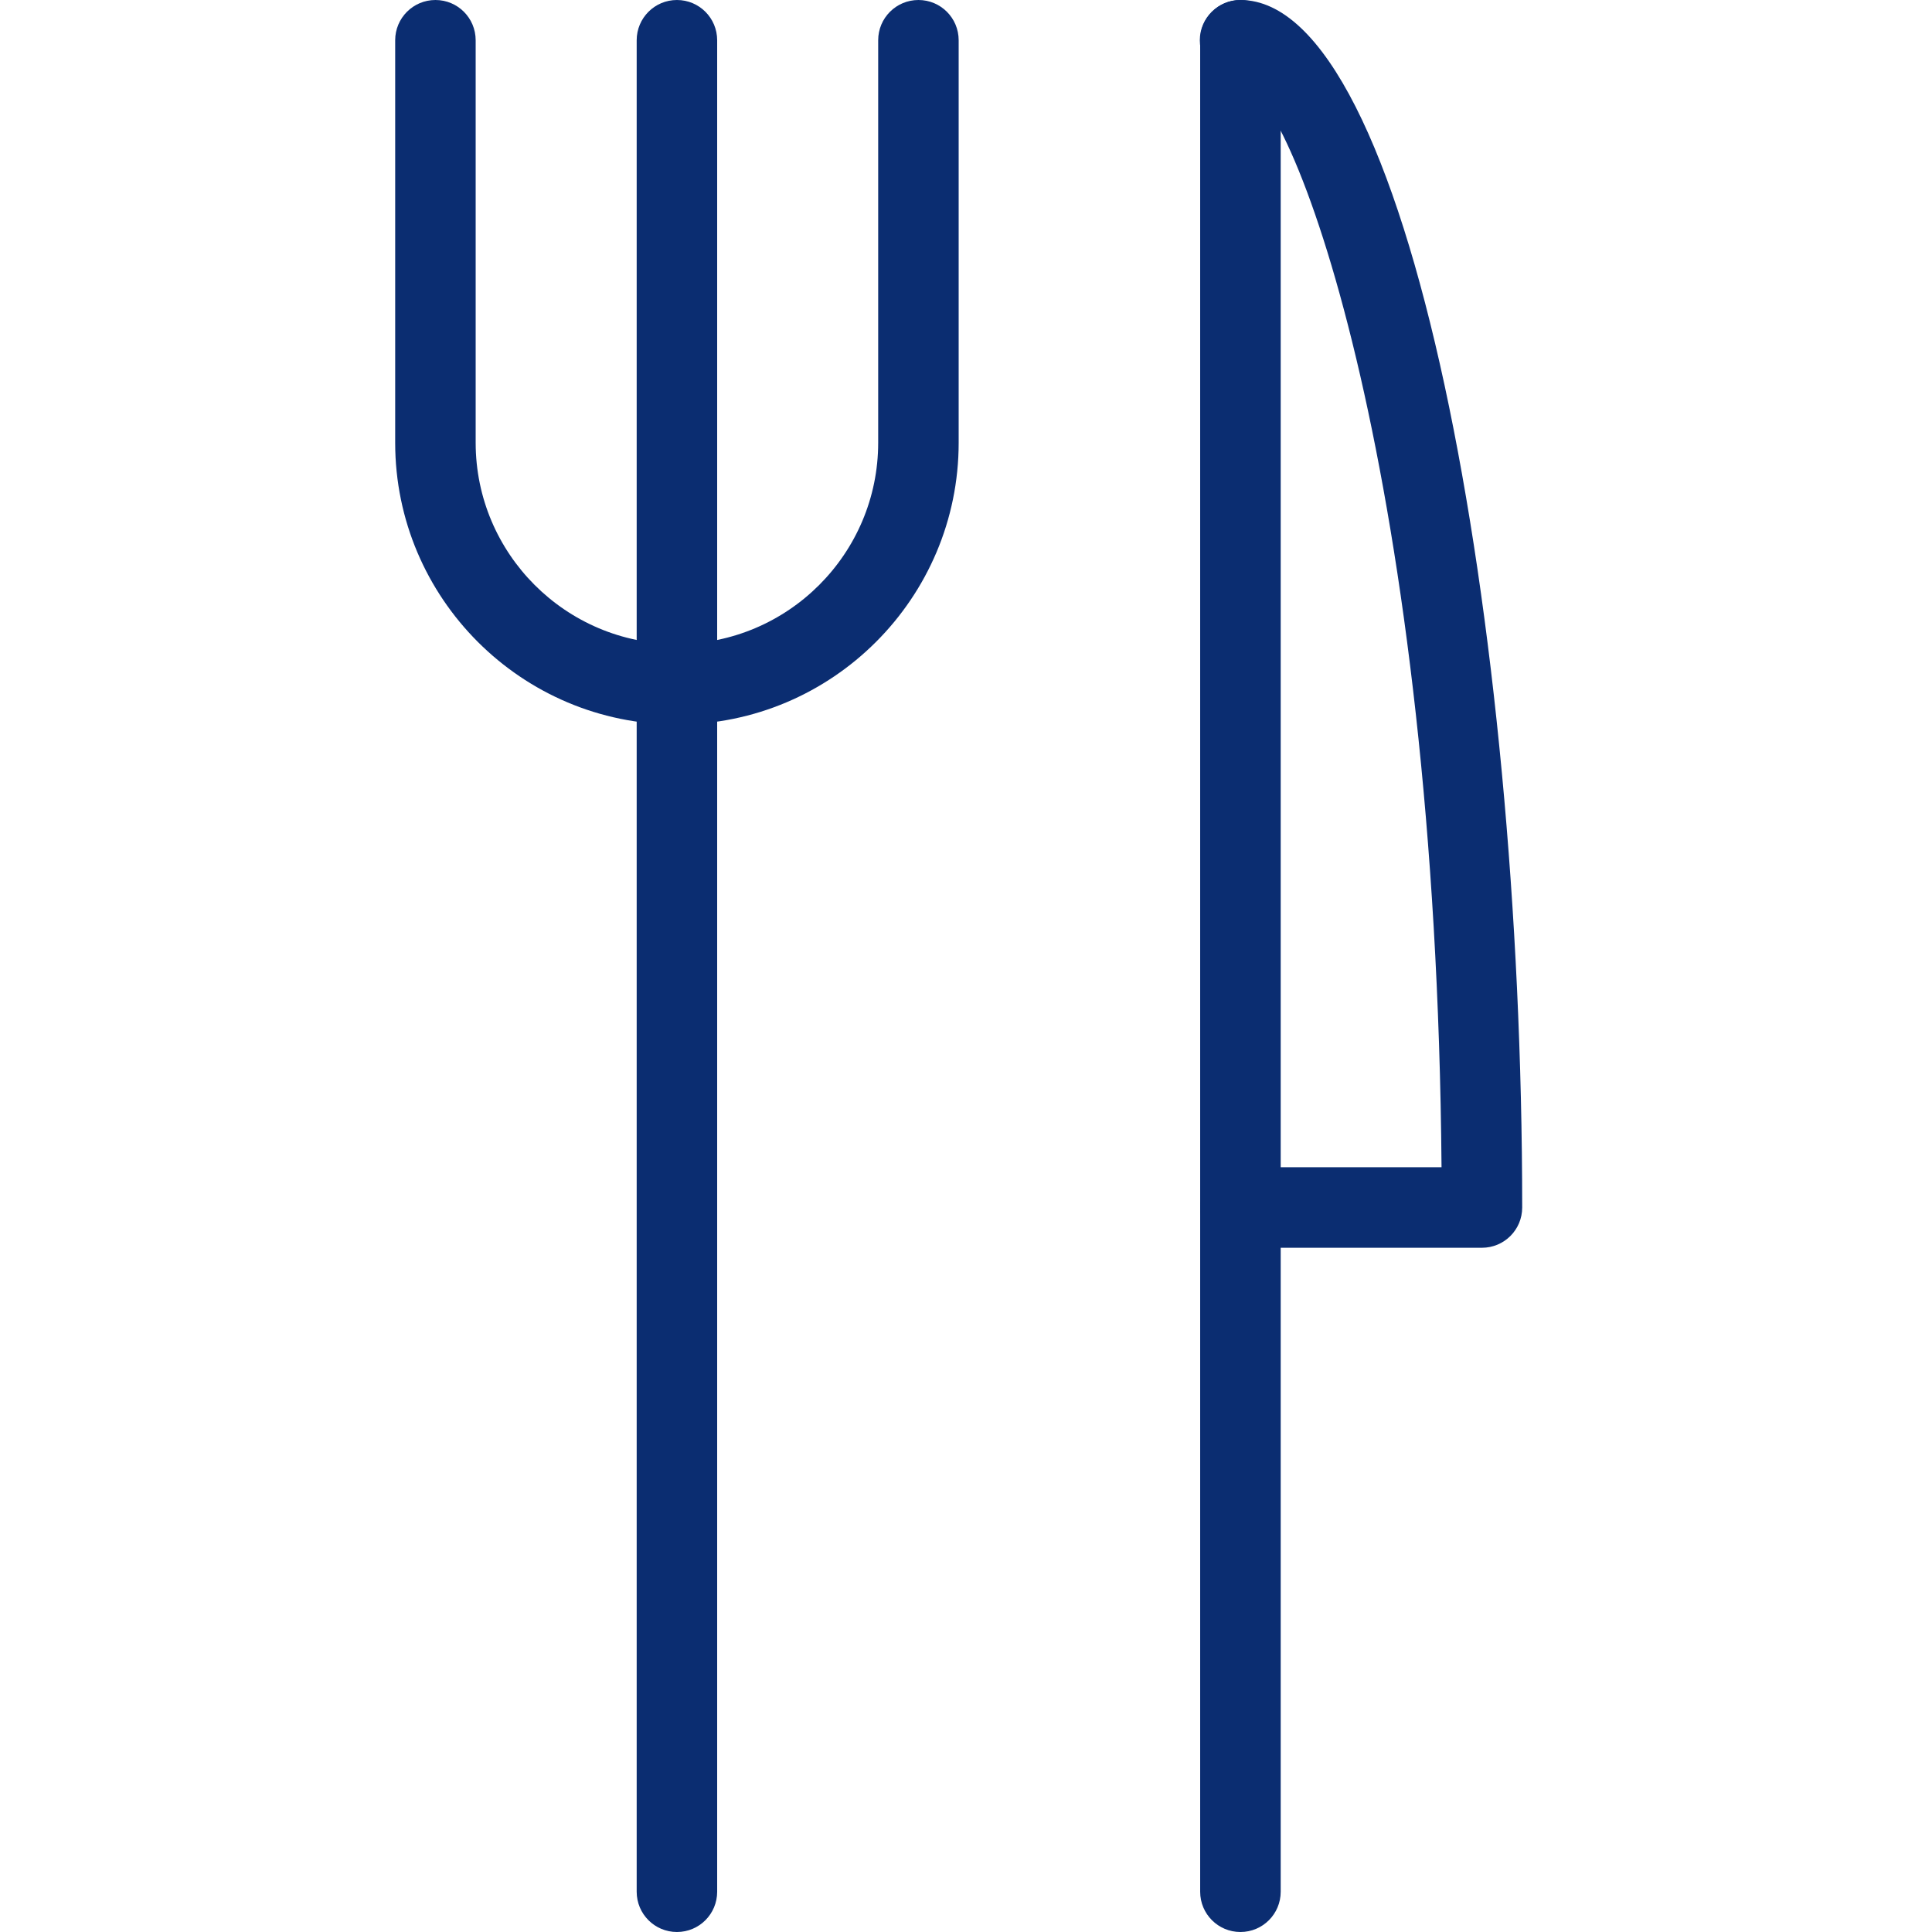
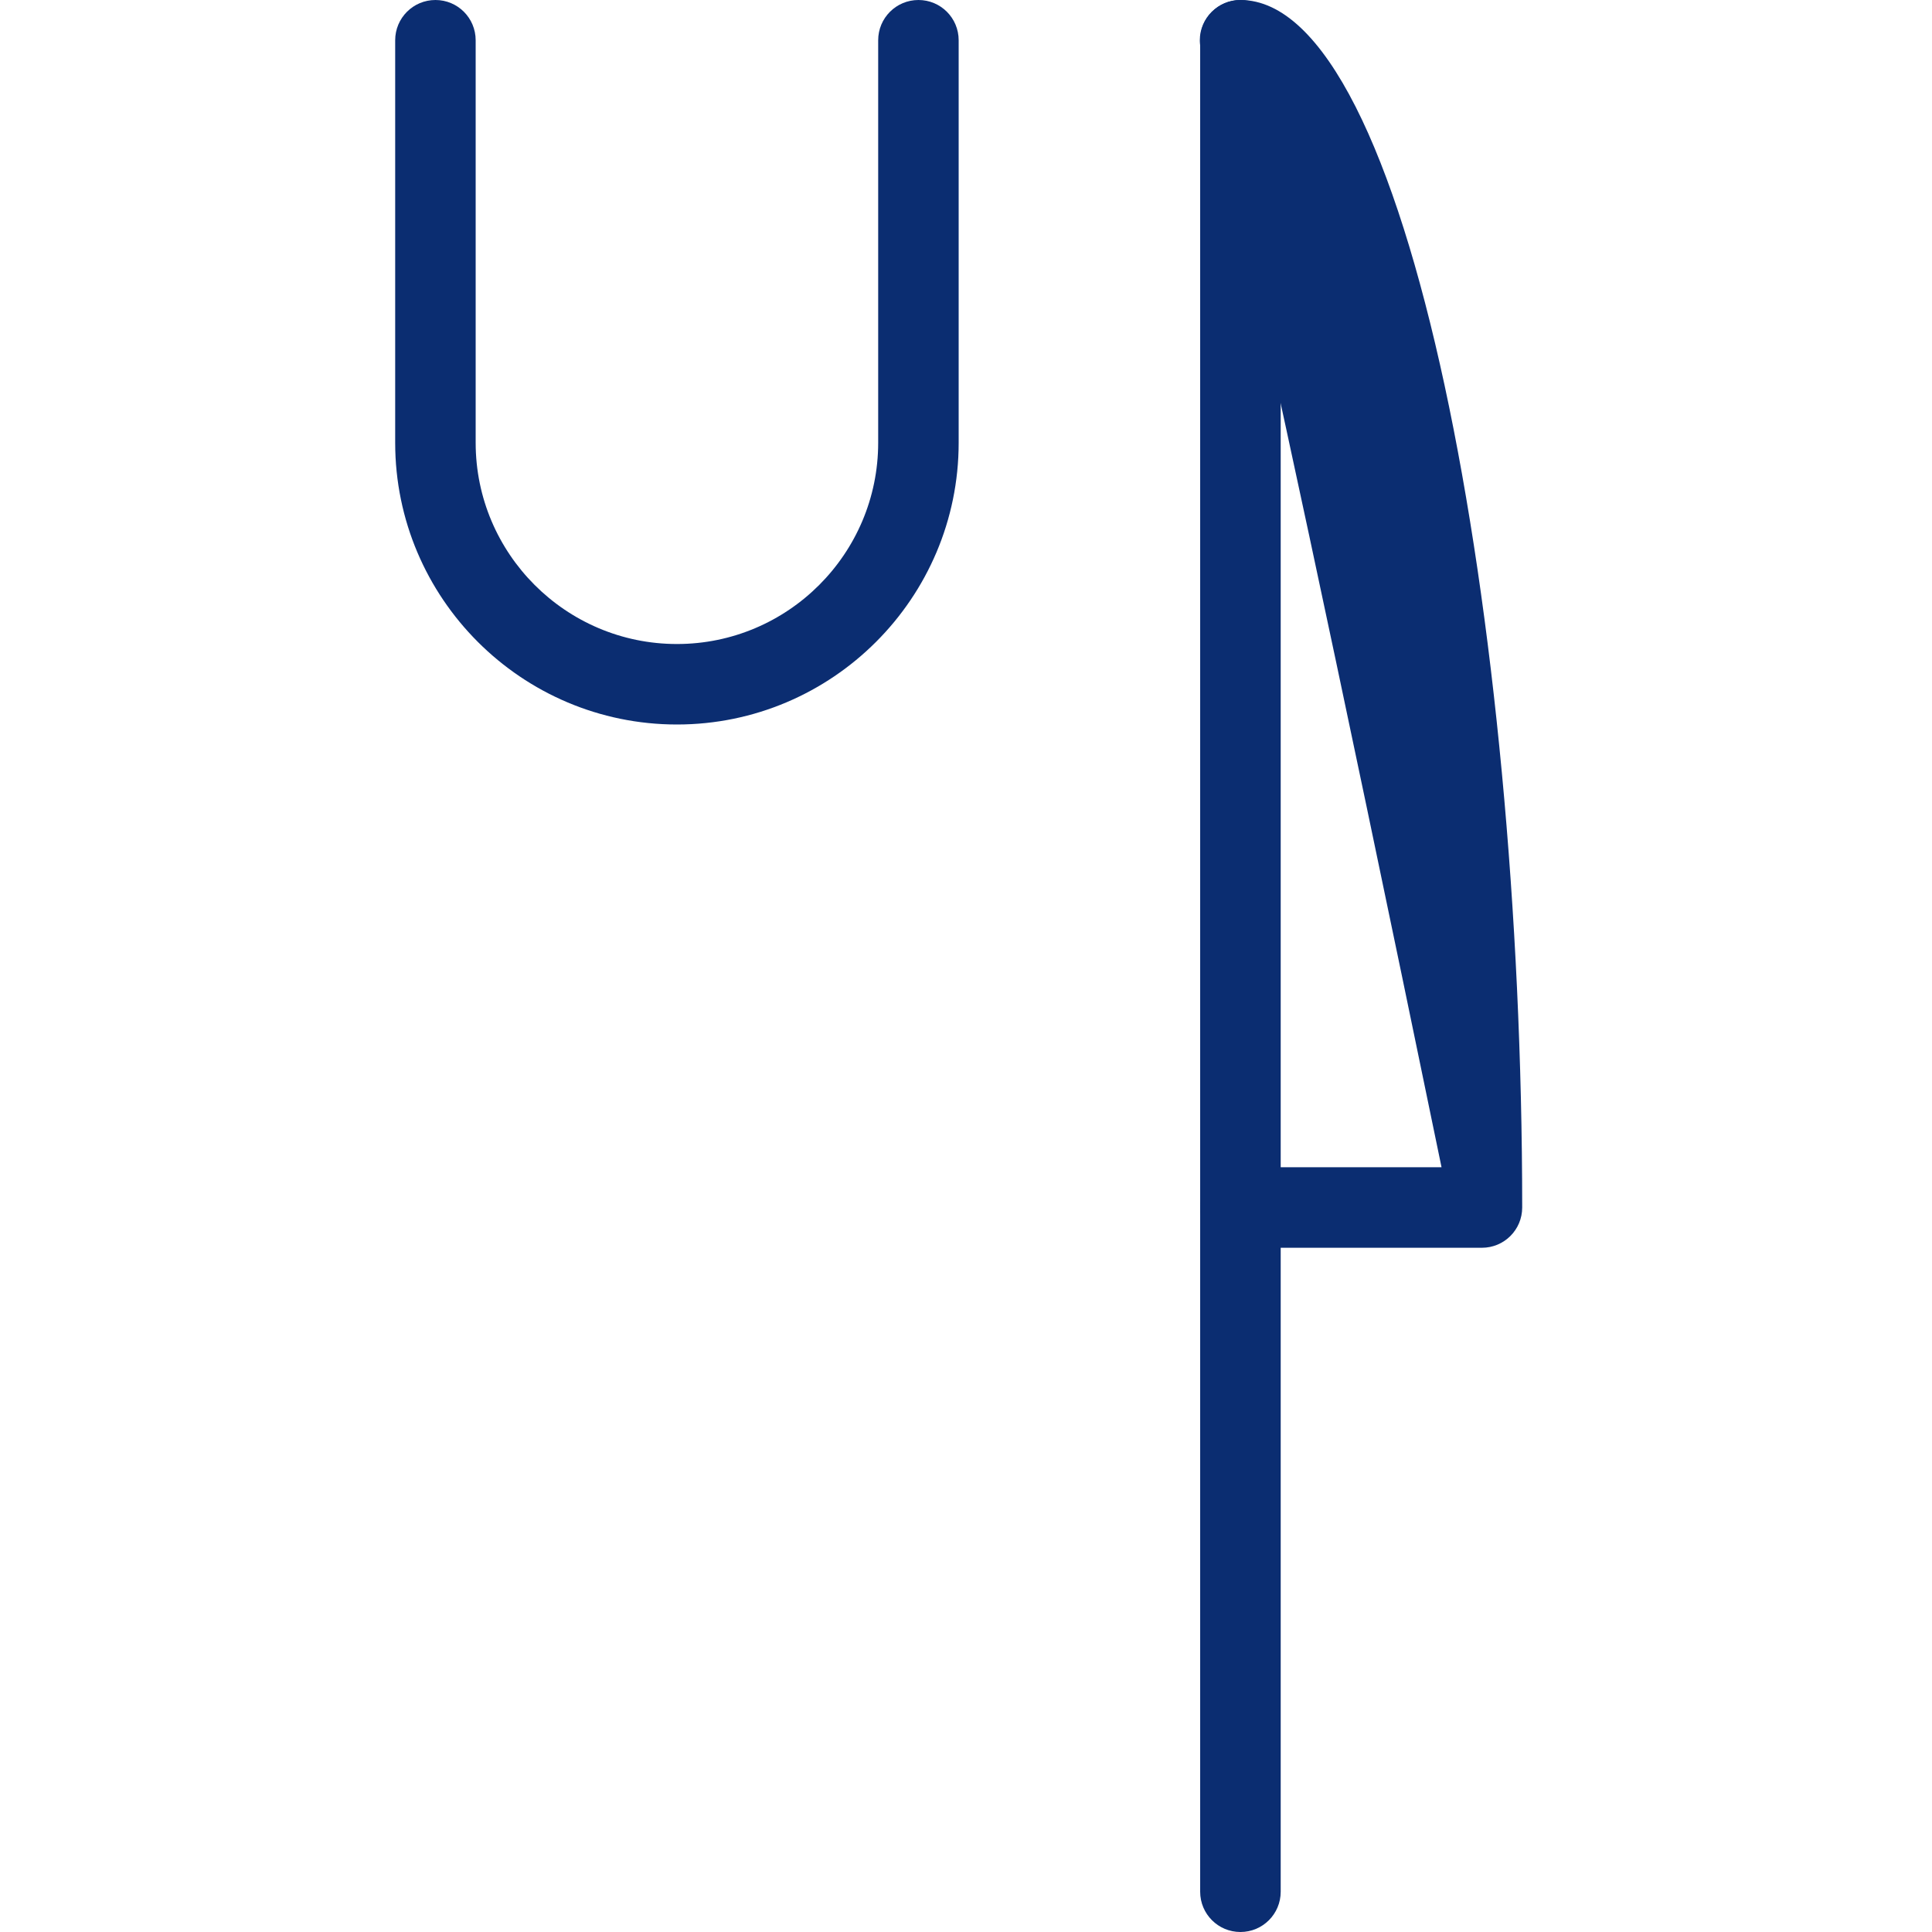
<svg xmlns="http://www.w3.org/2000/svg" width="44px" height="44px" viewBox="0 0 44 44" version="1.1">
  <title>Assets / Extramile / Food</title>
  <desc>Created with Sketch.</desc>
  <g id="Assets-/-Extramile-/-Food" stroke="none" stroke-width="1" fill="none" fill-rule="evenodd">
    <rect id="bound-box" x="0" y="0" width="44" height="44" />
    <g transform="translate(9, 0)" fill="#0B2D71" fill-rule="nonzero" id="Shape">
      <path d="M19.25,44 C18.743,44 18.333,43.59 18.333,43.083 L18.333,0.917 C18.333,0.41 18.743,0 19.25,0 C19.757,0 20.167,0.41 20.167,0.917 L20.167,43.083 C20.167,43.59 19.757,44 19.25,44 Z" />
-       <path d="M24.75,28.417 L19.25,28.417 C18.743,28.417 18.333,28.007 18.333,27.5 C18.333,26.993 18.743,26.583 19.25,26.583 L23.83,26.583 C23.708,11.181 20.543,2.145 19.233,1.831 C18.727,1.831 18.325,1.423 18.325,0.916 C18.325,0.41 18.743,0 19.25,0 C23.089,0 25.667,14.219 25.667,27.5 C25.667,28.007 25.257,28.417 24.75,28.417 Z" />
+       <path d="M24.75,28.417 L19.25,28.417 C18.743,28.417 18.333,28.007 18.333,27.5 C18.333,26.993 18.743,26.583 19.25,26.583 L23.83,26.583 C18.727,1.831 18.325,1.423 18.325,0.916 C18.325,0.41 18.743,0 19.25,0 C23.089,0 25.667,14.219 25.667,27.5 C25.667,28.007 25.257,28.417 24.75,28.417 Z" />
      <path d="M6.417,16.5 C2.879,16.5 0,13.621 0,10.083 L0,0.917 C0,0.41 0.41,0 0.917,0 C1.424,0 1.833,0.41 1.833,0.917 L1.833,10.083 C1.833,12.611 3.889,14.667 6.417,14.667 C8.944,14.667 11,12.611 11,10.083 L11,0.917 C11,0.41 11.41,0 11.917,0 C12.424,0 12.833,0.41 12.833,0.917 L12.833,10.083 C12.833,13.621 9.954,16.5 6.417,16.5 Z" />
-       <path d="M6.417,44 C5.91,44 5.5,43.59 5.5,43.083 L5.5,0.917 C5.5,0.41 5.91,0 6.417,0 C6.924,0 7.333,0.41 7.333,0.917 L7.333,43.083 C7.333,43.59 6.924,44 6.417,44 Z" />
    </g>
  </g>
</svg>